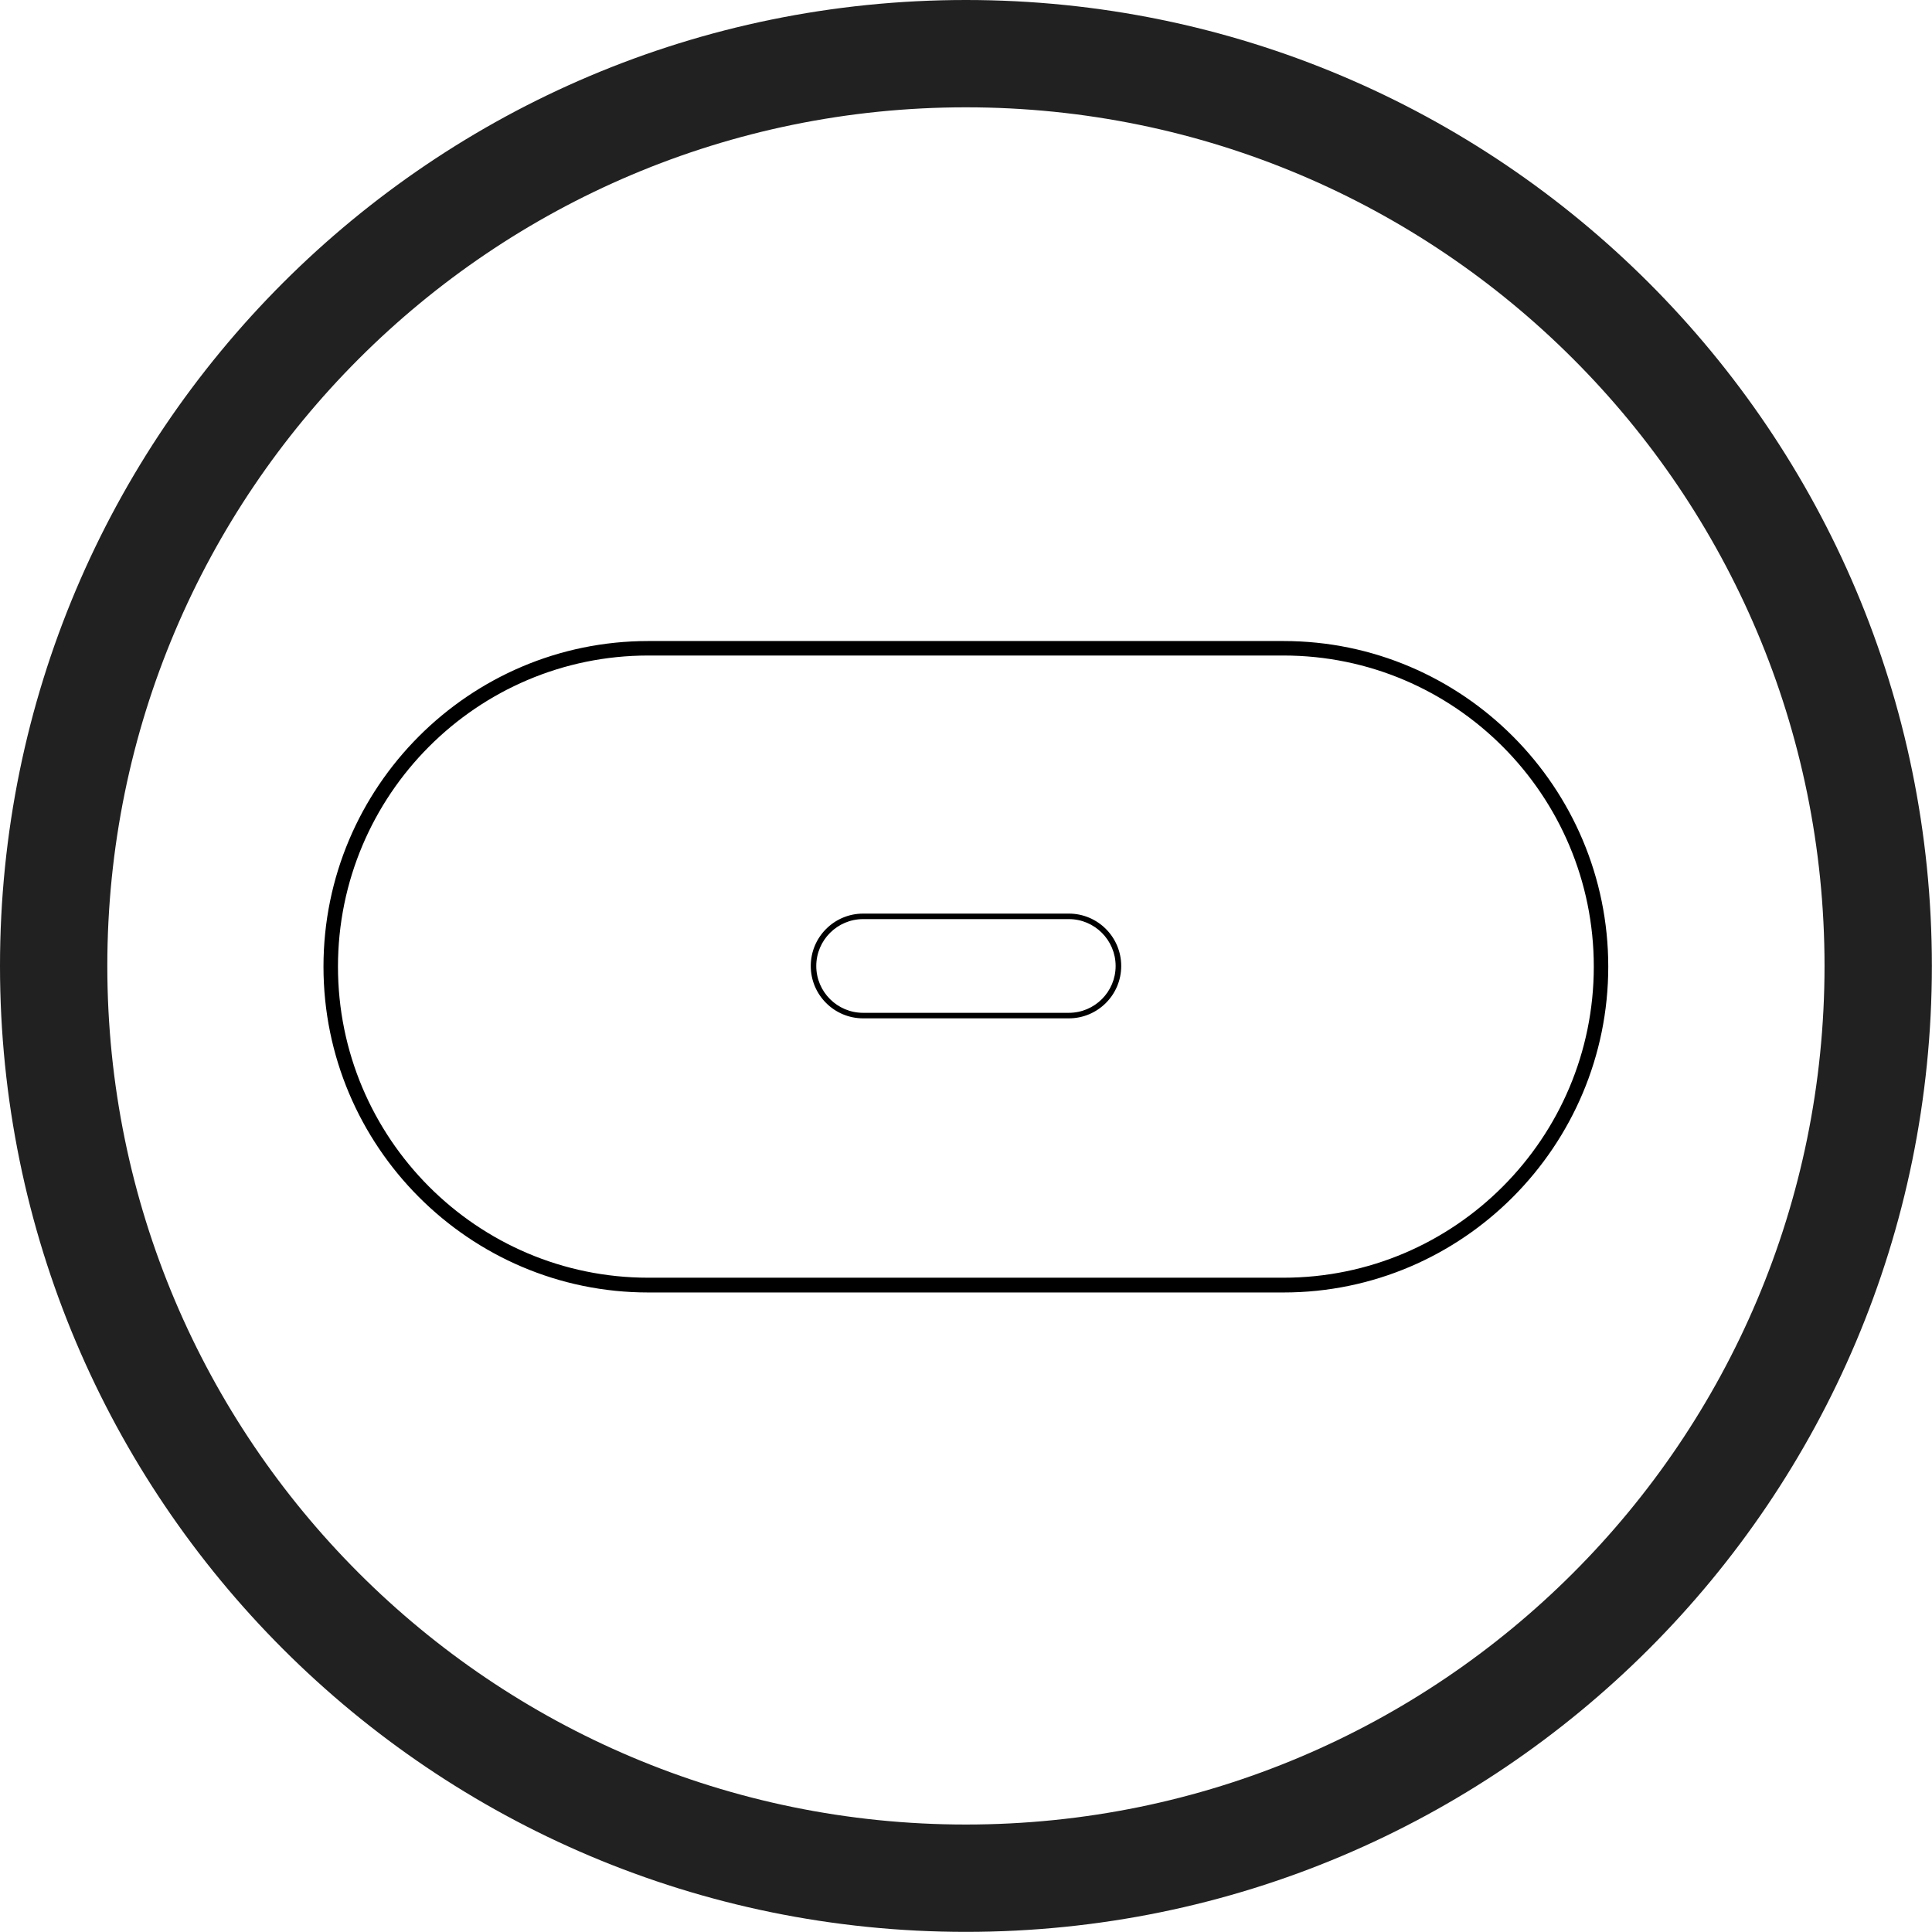
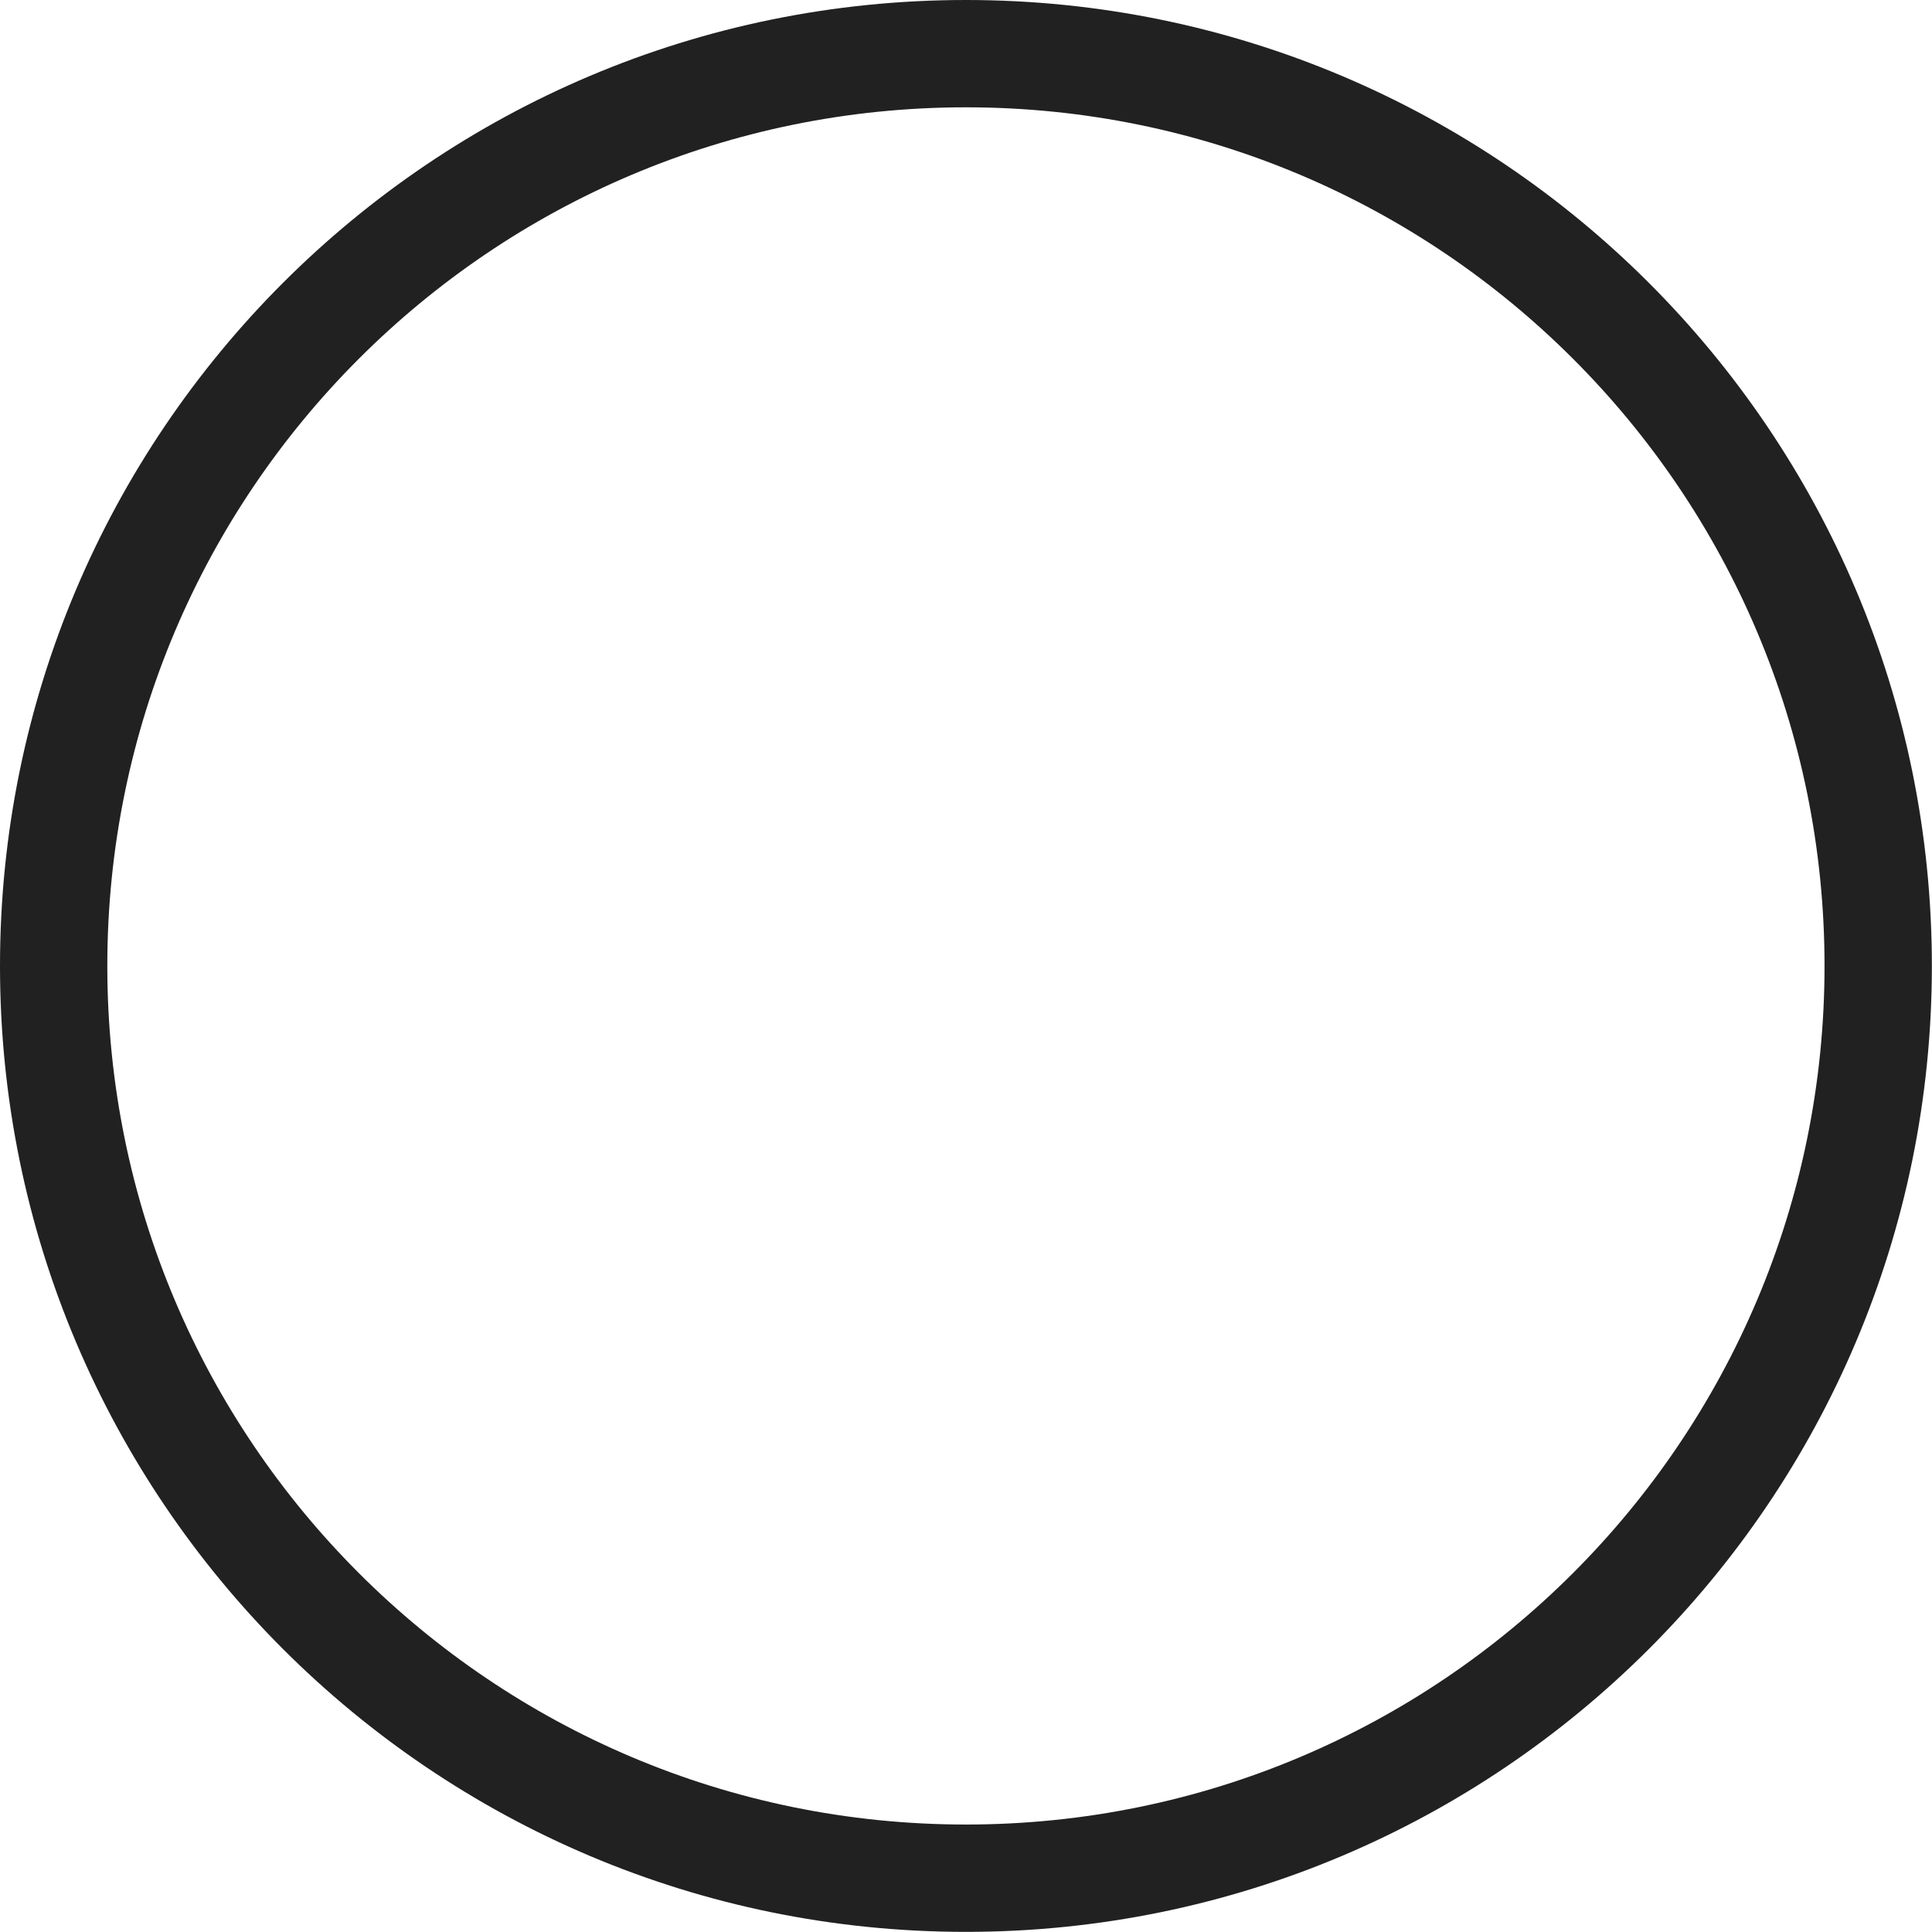
<svg xmlns="http://www.w3.org/2000/svg" version="1.0" preserveAspectRatio="xMidYMid meet" height="400" viewBox="0 0 300 300" zoomAndPan="magnify" width="400">
  <defs>
    <clipPath id="11161dfd80">
-       <path clip-rule="nonzero" d="M 125.805 141.863 L 174.555 141.863 L 174.555 158.363 L 125.805 158.363 Z M 125.805 141.863" />
-     </clipPath>
+       </clipPath>
    <clipPath id="4d5ec796bb">
-       <path clip-rule="nonzero" d="M 50.23 99.492 L 249.73 99.492 L 249.73 200.742 L 50.23 200.742 Z M 50.23 99.492" />
-     </clipPath>
+       </clipPath>
  </defs>
  <path fill-rule="nonzero" fill-opacity="1" d="M 149.988 0 C 191.406 0 228.902 16.789 256.047 43.93 C 283.191 71.074 299.98 108.57 299.98 149.988 C 299.98 191.402 283.191 228.902 256.047 256.047 C 228.902 283.191 191.406 299.98 149.988 299.98 C 108.57 299.98 71.074 283.191 43.93 256.047 C 16.789 228.902 0 191.402 0 149.988 C 0 108.57 16.789 71.074 43.93 43.93 C 71.074 16.789 108.57 0 149.988 0 Z M 244.262 55.715 C 220.141 31.586 186.805 16.664 149.988 16.664 C 113.176 16.664 79.84 31.586 55.715 55.715 C 31.586 79.84 16.664 113.168 16.664 149.988 C 16.664 186.805 31.586 220.141 55.715 244.262 C 79.84 268.391 113.176 283.312 149.988 283.312 C 186.805 283.312 220.141 268.391 244.262 244.262 C 268.391 220.141 283.312 186.805 283.312 149.988 C 283.312 113.168 268.391 79.84 244.262 55.715" fill="#212121" />
  <g clip-path="url(#11161dfd80)">
-     <path fill-rule="nonzero" fill-opacity="1" d="M 165.965 158.129 L 134.031 158.129 C 129.539 158.129 125.895 154.484 125.895 150 C 125.895 145.508 129.539 141.863 134.031 141.863 L 165.973 141.863 C 170.457 141.863 174.102 145.508 174.102 150 C 174.102 154.484 170.457 158.129 165.965 158.129 Z M 134.031 142.719 C 130.02 142.719 126.75 145.988 126.75 150 C 126.75 154.012 130.012 157.27 134.02 157.27 L 165.965 157.27 C 169.977 157.27 173.234 154.012 173.234 150 C 173.234 145.988 169.977 142.719 165.965 142.719 Z M 134.031 142.719" fill="#000000" />
-   </g>
+     </g>
  <g clip-path="url(#4d5ec796bb)">
    <path fill-rule="nonzero" fill-opacity="1" d="M 199.305 200.695 L 100.656 200.695 C 72.875 200.695 50.23 177.996 50.23 150.098 C 50.23 122.195 72.875 99.539 100.656 99.539 L 199.305 99.539 C 227.133 99.539 249.73 122.238 249.73 150.098 C 249.73 177.953 227.133 200.695 199.305 200.695 Z M 100.656 101.789 C 74.082 101.789 52.48 123.453 52.48 150.098 C 52.48 176.738 74.082 198.402 100.656 198.402 L 199.305 198.402 C 225.879 198.402 247.484 176.738 247.484 150.098 C 247.484 123.453 225.879 101.789 199.305 101.789 Z M 100.656 101.789" fill="#000000" />
  </g>
</svg>